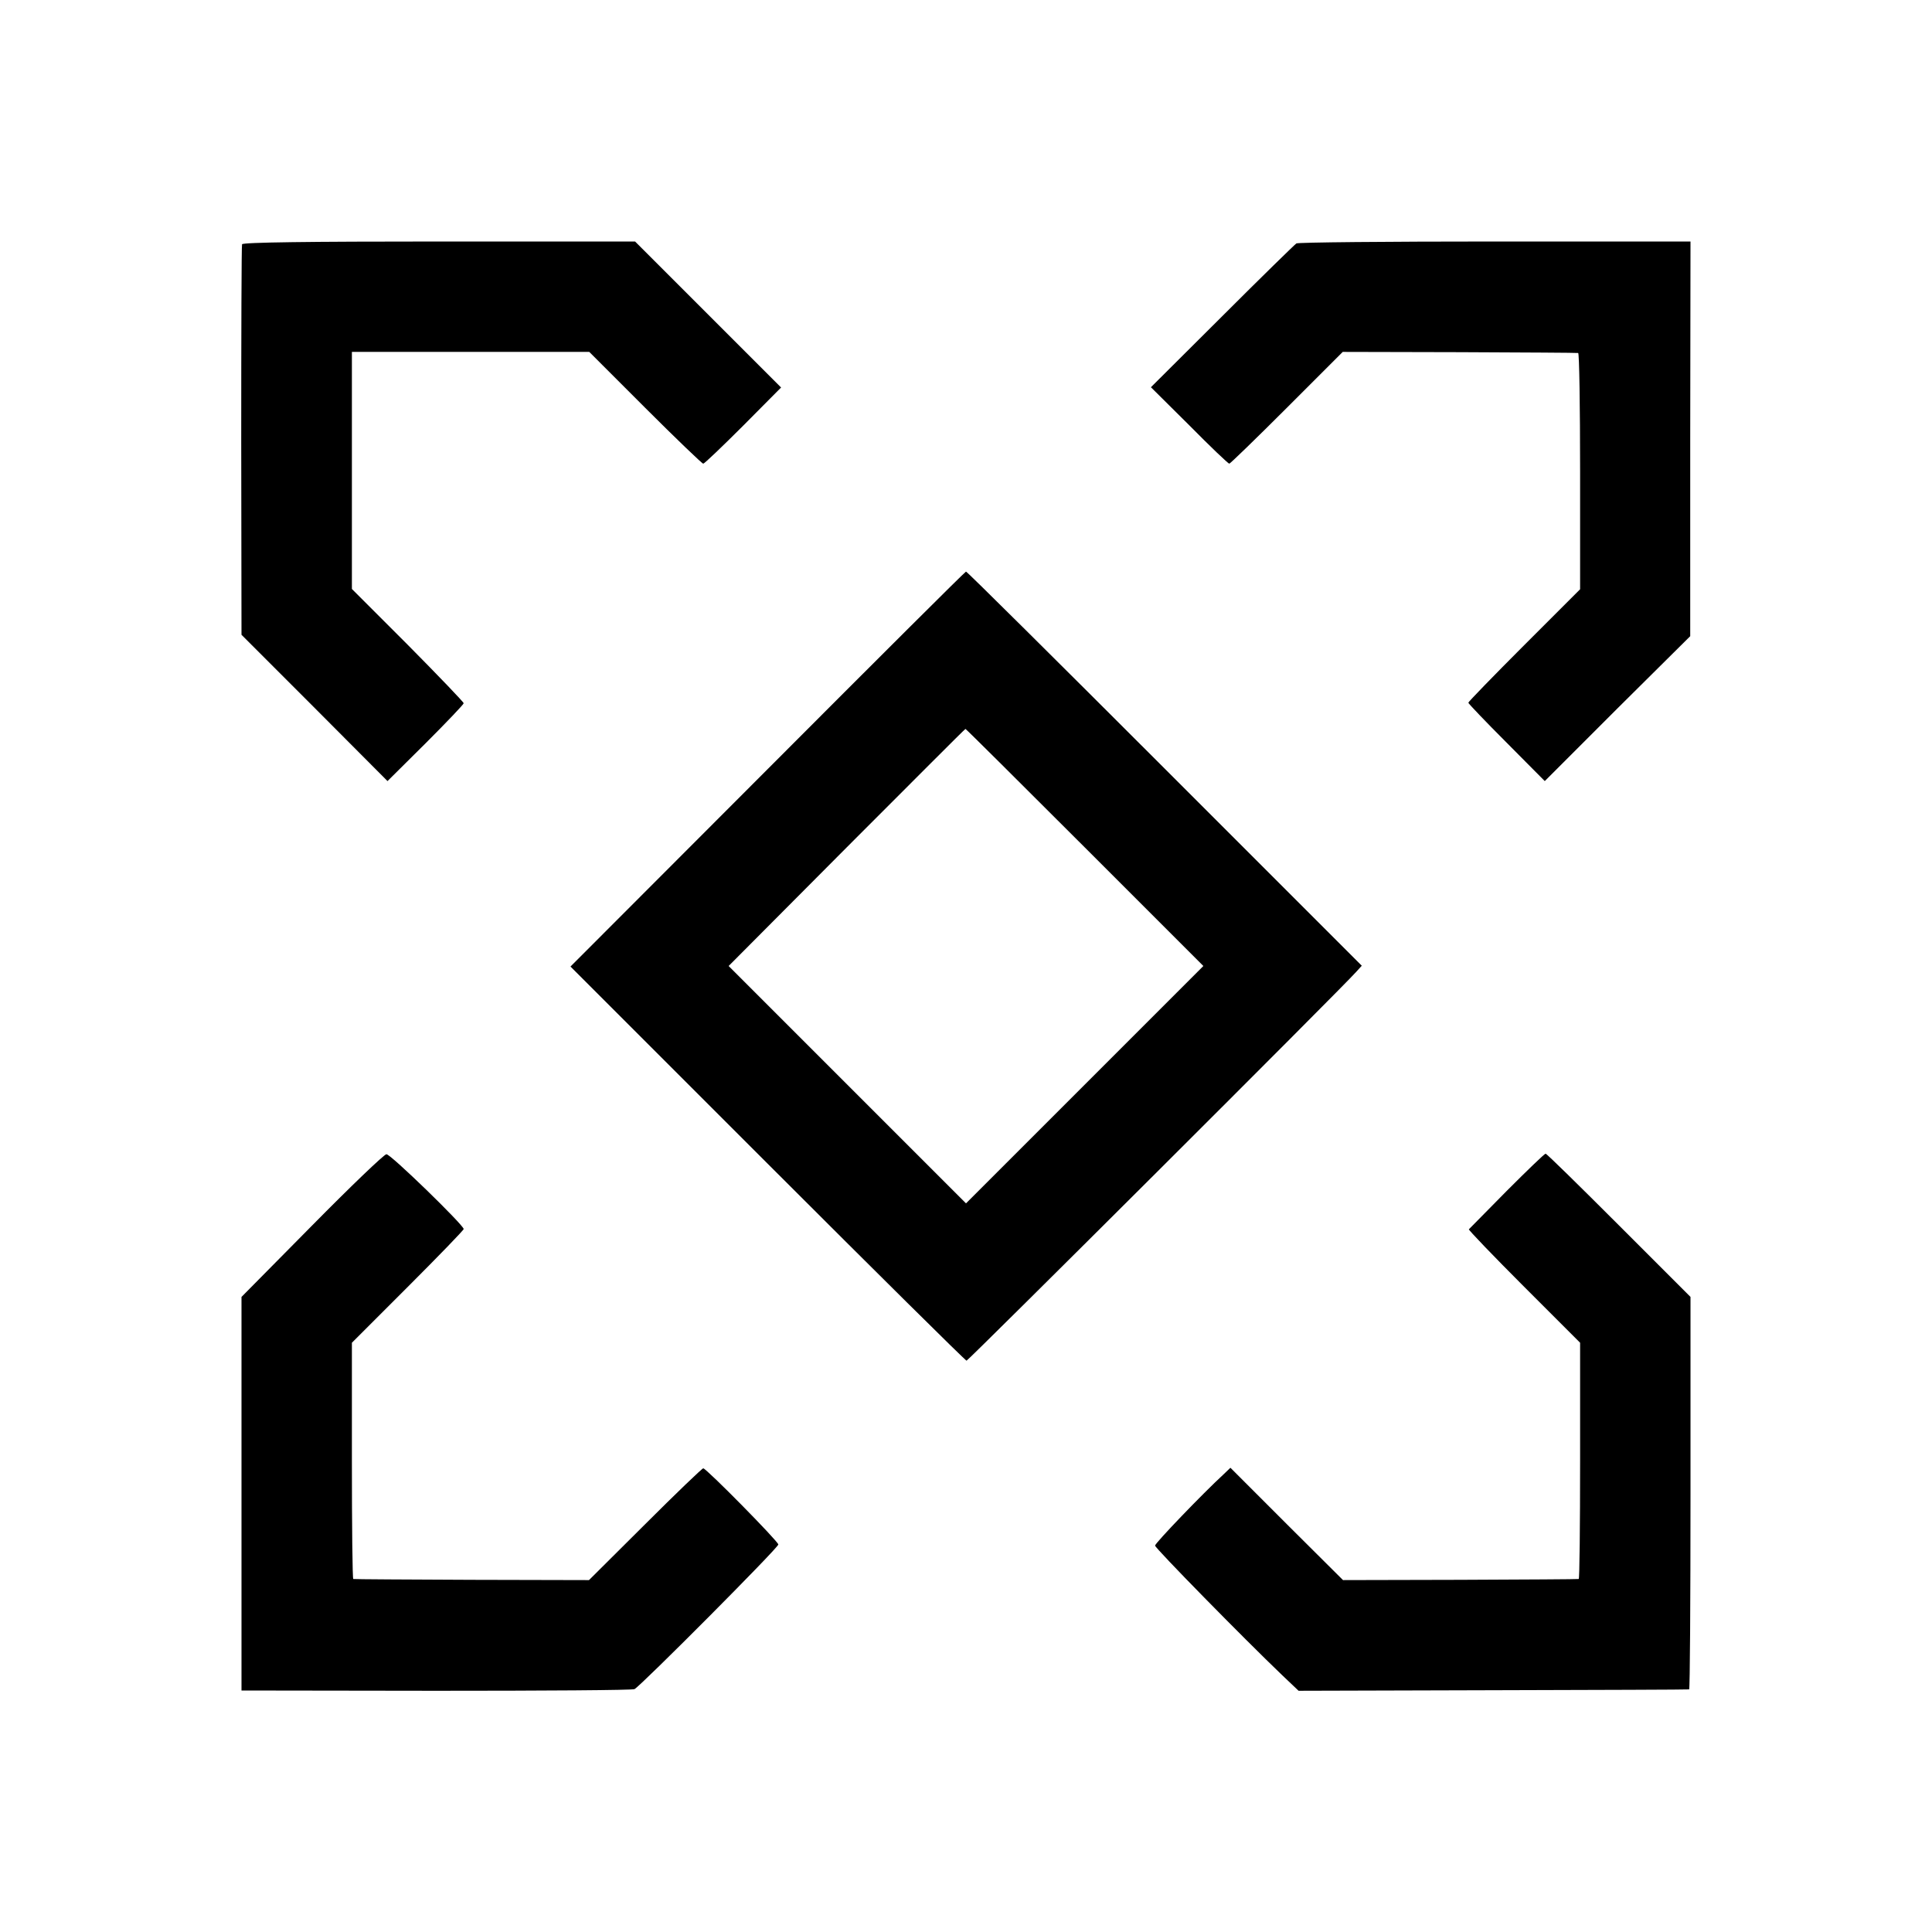
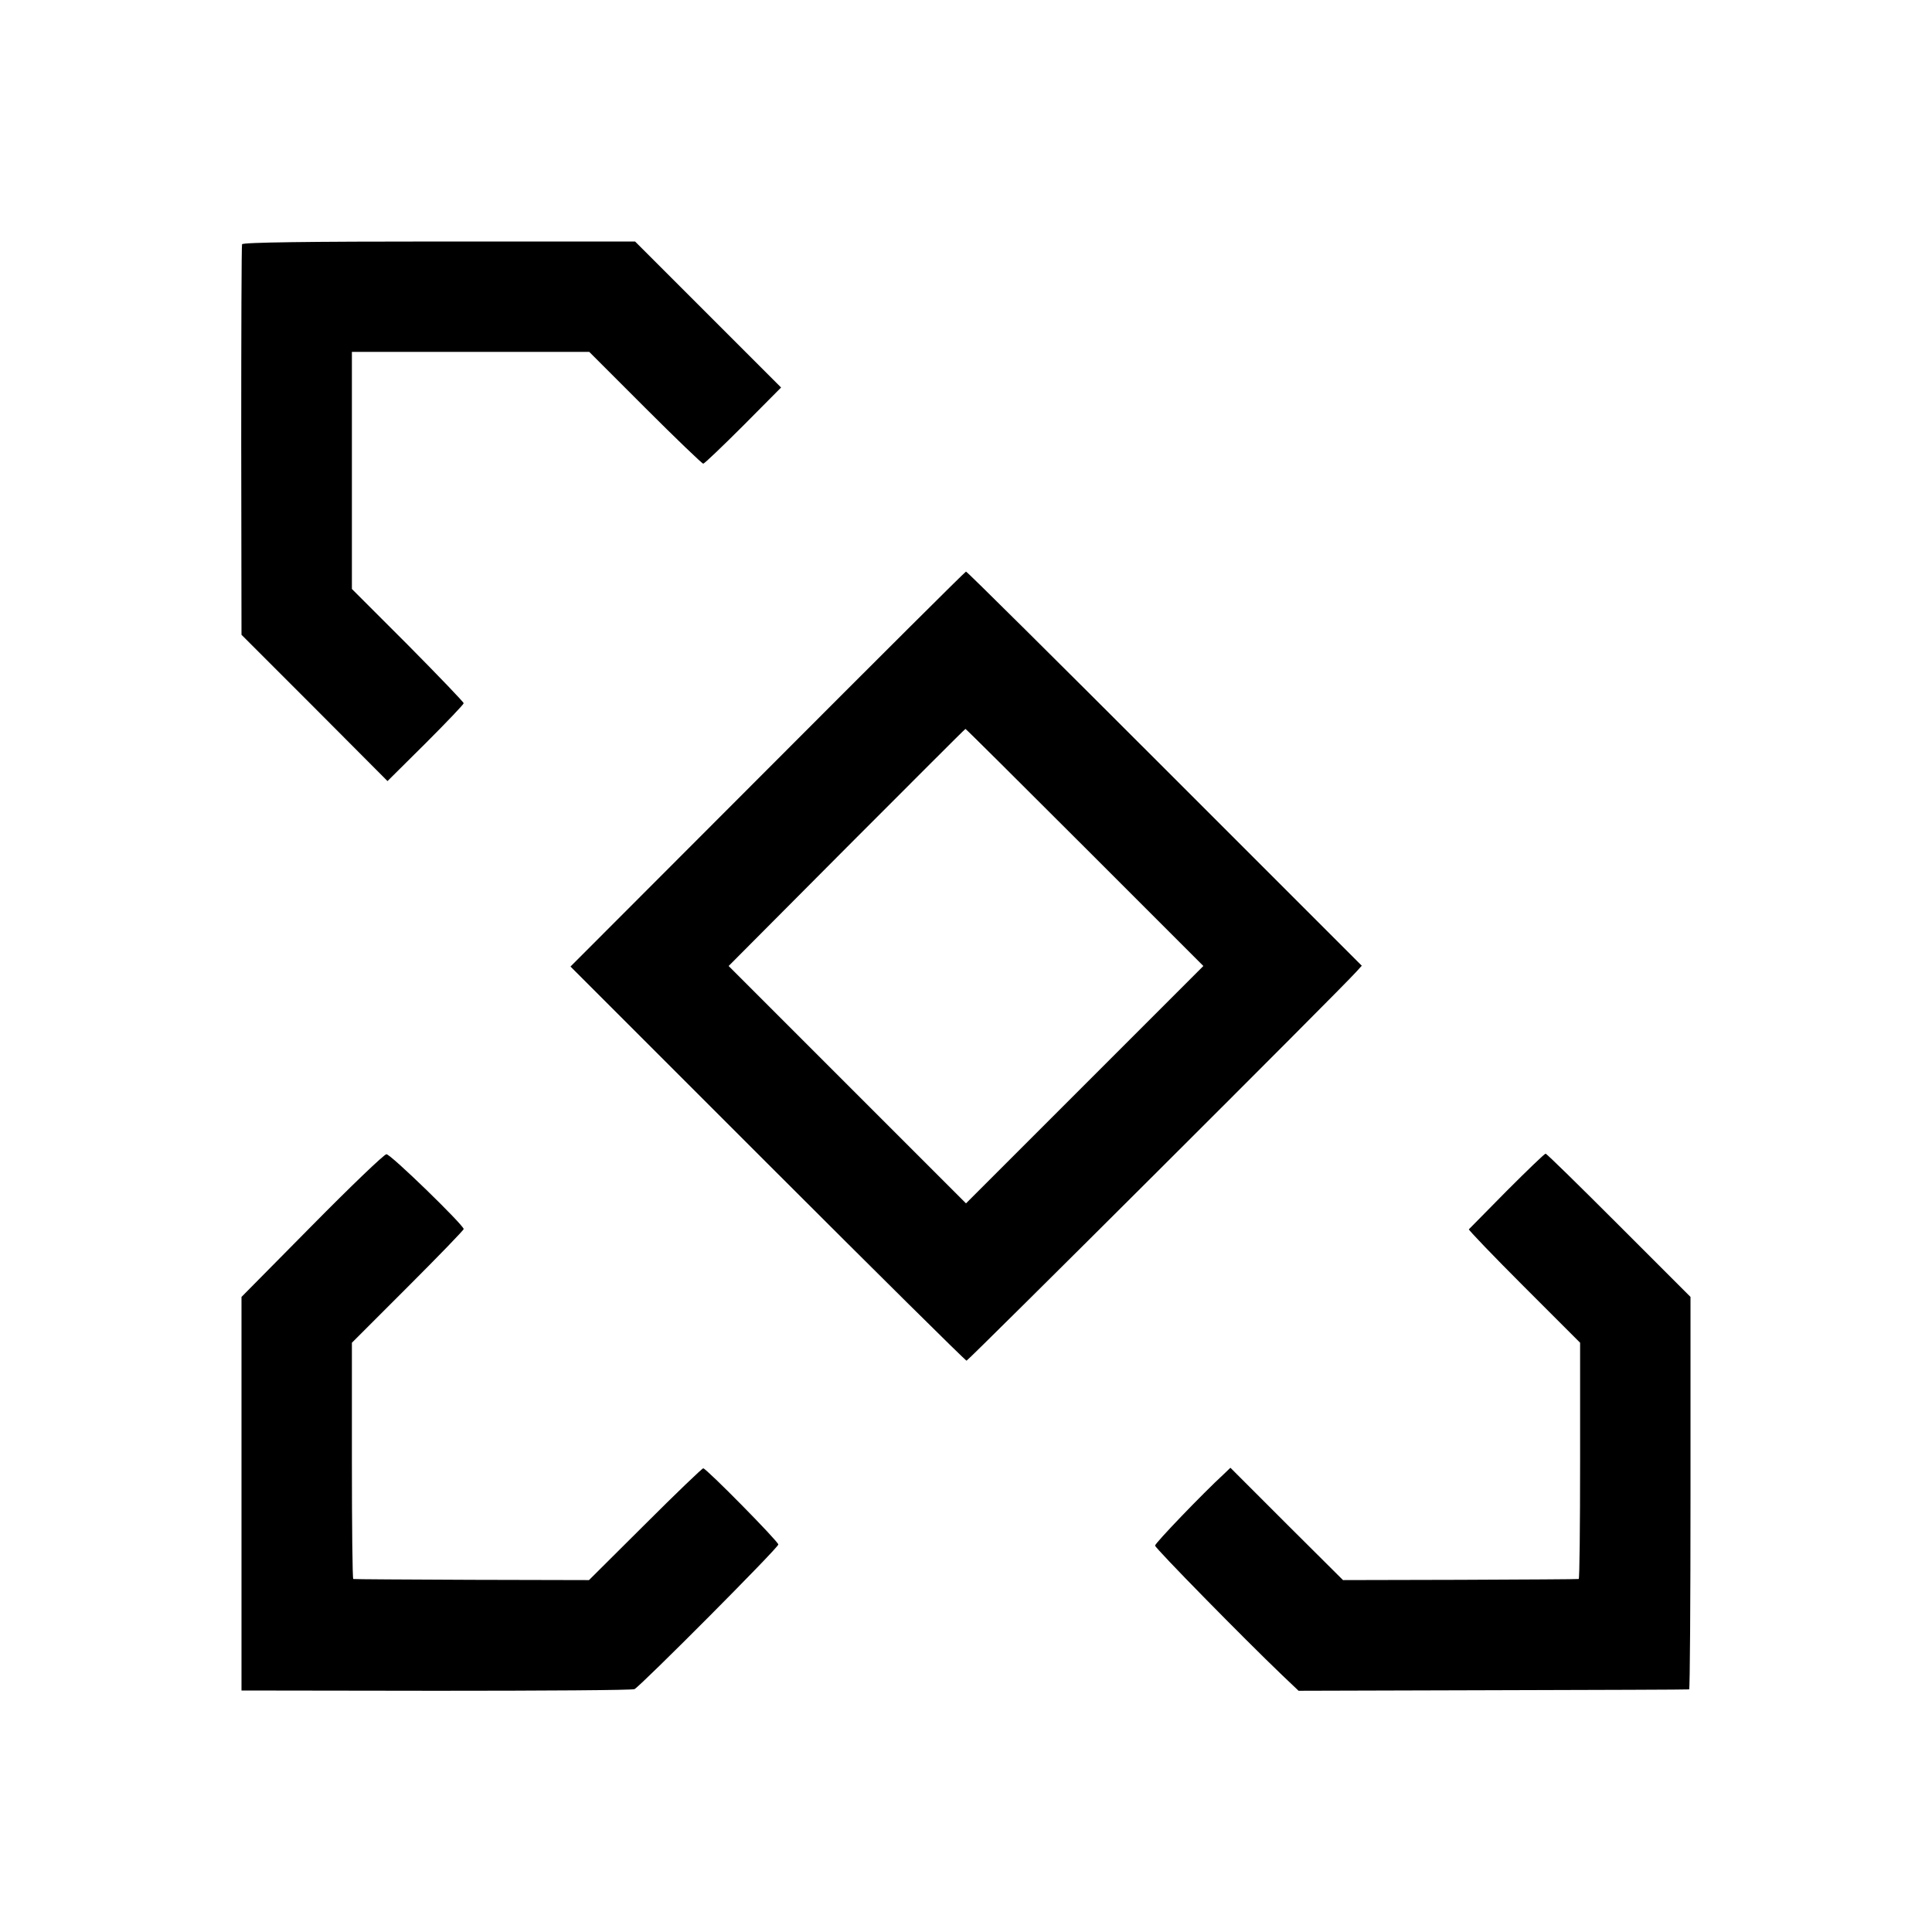
<svg xmlns="http://www.w3.org/2000/svg" version="1.0" width="700pt" height="700pt" viewBox="0 0 700 700" preserveAspectRatio="xMidYMid meet">
  <g transform="translate(0,700) scale(0.1,-0.1)" fill="#000000" stroke="none">
    <path d="M877 6115 c-2 -5 -3 -326 -3 -712 l1 -703 265 -265 264 -265 138 137 c76 76 138 141 138 145 0 4 -91 99 -202 211 l-203 203 0 429 0 430 430 0 430 0 202 -202 c112 -112 207 -203 211 -203 4 0 69 62 145 138 l137 138 -264 264 -265 265 -710 0 c-467 0 -712 -3 -714 -10z" />
-     <path d="M4697 6118 c-6 -4 -127 -122 -269 -264 l-258 -257 139 -138 c76 -77 141 -139 145 -139 3 0 97 91 209 203 l202 202 423 -1 c232 -1 425 -2 430 -3 4 0 7 -193 7 -429 l0 -427 -203 -203 c-111 -111 -202 -205 -202 -208 0 -3 62 -68 138 -144 l139 -140 263 263 264 262 0 715 1 715 -708 0 c-390 0 -714 -3 -720 -7z" />
    <path d="M2781 4213 l-714 -715 714 -714 c393 -393 717 -714 721 -714 6 0 1366 1356 1412 1409 l20 22 -714 714 c-393 393 -717 715 -720 714 -3 0 -326 -322 -719 -716z m1149 -283 l430 -430 -430 -430 -430 -430 -430 430 -430 430 427 429 c236 236 429 430 431 430 1 1 196 -193 432 -429z" />
    <path d="M1130 2559 l-255 -258 0 -713 0 -713 705 -1 c388 0 711 2 719 6 23 12 521 512 521 524 0 11 -261 276 -272 276 -4 0 -99 -91 -211 -203 l-203 -202 -424 1 c-234 1 -427 2 -430 3 -3 0 -5 193 -5 429 l0 427 203 203 c111 111 202 205 202 209 0 14 -266 273 -280 271 -8 0 -130 -117 -270 -259z" />
    <path d="M5459 2685 c-74 -75 -135 -137 -137 -139 -2 -2 88 -96 200 -208 l203 -203 0 -428 c0 -235 -2 -428 -5 -428 -3 -1 -196 -2 -430 -3 l-424 -1 -204 203 -204 204 -25 -24 c-74 -68 -248 -249 -248 -258 0 -9 321 -336 460 -469 l60 -57 705 2 c388 1 707 2 710 3 3 0 5 321 5 711 l0 711 -259 259 c-143 143 -262 260 -266 260 -4 0 -67 -61 -141 -135z" />
  </g>
</svg>